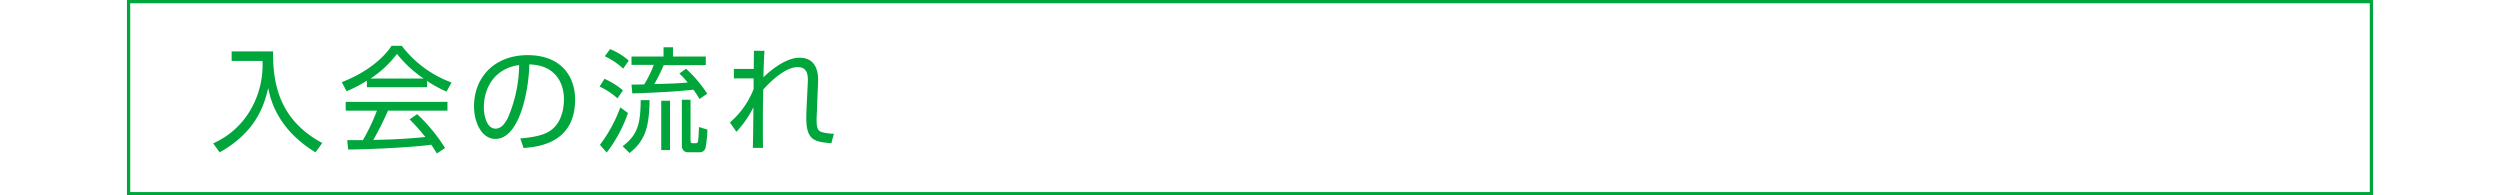
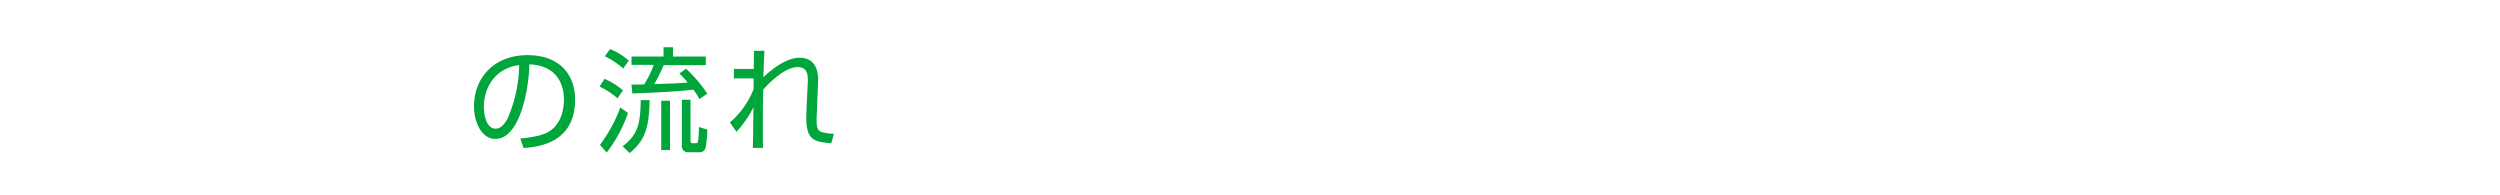
<svg xmlns="http://www.w3.org/2000/svg" viewBox="0 0 768 60">
  <g fill="#00a63c">
-     <path d="m728 1v58h-688v-58zm1-1h-690v60h690z" />
-     <path d="m83.9 15.79c-.28 13.72 4.62 22.5 15.1 28.14l-2.08 2.87c-12.15-7.42-13.92-16.87-14.53-19.74-1.39 6.09-4.23 13.72-14.91 19.74l-2-2.76a24.88 24.88 0 0 0 11.31-10 27.37 27.37 0 0 0 3.85-15.33h-9.48v-2.92z" />
-     <path d="m131.23 26.78h-18.52v-2a40.66 40.66 0 0 1 -6.23 3.25l-1.48-2.79c10.44-4.1 14.36-9.77 15.3-11.17h3.12a33.83 33.83 0 0 0 15.29 11.27l-1.54 2.8a37.59 37.59 0 0 1 -6-3.29zm-3.08 8.29a51.28 51.28 0 0 1 8.57 10.4l-2.52 1.68c-.56-.94-1-1.61-1.71-2.69-5.85.83-20.13 1.47-25.52 1.47l-.31-2.88h4.83a60.35 60.35 0 0 0 4.3-9.06h-9.59v-2.7h31.26v2.71h-18.27a94.93 94.93 0 0 1 -4.52 9l5.53-.17c4.27-.18 7.88-.49 10.47-.74a64.71 64.71 0 0 0 -4.83-5.42zm2-10.95a35.61 35.61 0 0 1 -8.19-7.56 32.64 32.64 0 0 1 -8.12 7.56z" />
    <path d="m159.83 42.53c5.5-.49 8.4-1.37 10.36-3.33 2.7-2.69 3.05-6.68 3.05-8.82 0-4.09-2-10.36-10.64-10.6-.07 7-2.7 22.89-10.43 22.89-4.1 0-6.55-4.9-6.55-10.05 0-8.68 6.09-15.68 16.49-15.68 9.73 0 14.56 5.95 14.56 13.65 0 13.31-11.2 14.53-15.82 14.88zm-6.19-20.3c-5 3.67-5 9.76-5 10.67 0 2.63.88 6.62 3.61 6.62 1.85 0 3-1.86 3.71-3.19a42.11 42.11 0 0 0 3.52-16.33 12.56 12.56 0 0 0 -5.84 2.23z" />
    <path d="m189.69 30.21a22.19 22.19 0 0 0 -5.5-3.61l1.51-2.38a22.53 22.53 0 0 1 5.67 3.54zm-5.39 14.28a44.23 44.23 0 0 0 6.26-11.49l2.35 1.71a42 42 0 0 1 -6.54 12.15zm7.14-23.42a22.38 22.38 0 0 0 -5.64-3.78l1.61-2.2a19.81 19.81 0 0 1 5.75 3.53zm-.17 23.84c4.76-3.54 5.46-7.07 5.56-14.14h2.73c-.14 8.29-1.33 12.39-6.16 16.24zm19.49-23.8a41.31 41.31 0 0 1 6.51 7.66l-2.38 1.65a26.63 26.63 0 0 0 -1.89-2.87c-4.58.56-13.23 1-18.76 1.15l-.24-2.7 3.89-.07a31.34 31.34 0 0 0 2.94-6h-6.83v-2.57h9.84v-2.83h2.9v2.83h10.08v2.64h-12.92a58 58 0 0 1 -2.9 5.83c5-.14 7.28-.21 10.26-.49a27.42 27.42 0 0 0 -2.56-2.76zm-4.93 25h-2.7v-15.17h2.7zm6.3-2.91c0 .21 0 .8.66.8h.91c.7 0 .74-.42.81-1.19.14-1.29.14-2.17.21-3.78l2.59.77a33.9 33.9 0 0 1 -.56 5.57 1.81 1.81 0 0 1 -2 1.4h-3.22a1.84 1.84 0 0 1 -2.06-1.89v-14.25h2.66z" />
    <path d="m234.84 15.61c-.21 3.78-.24 4.76-.31 8.12.28-.28 6-6 11.06-6 6 0 5.81 5.95 5.7 8l-.29 7.14c0 1.08-.14 2.83-.14 3.88 0 2.28.24 3.4 1.57 3.82a15.37 15.37 0 0 0 3.75.52l-.79 2.91c-5-.43-7.7-.77-7.7-7.71 0-.8.07-2.59.1-3.5l.35-7.1c.11-2.17.18-5.08-3.11-5.08-4.59 0-10.33 6.62-10.57 6.93-.08 4.69-.11 6.55-.11 10.89 0 3.85 0 5.49.07 7h-3.15c.07-3.3.11-4.24.18-12.47a31.78 31.78 0 0 1 -5.22 7.53l-2-2.87a25.91 25.91 0 0 0 7.28-10.26v-3.28h-6.06v-2.9h6.1c0-.6.06-5.39.06-5.57z" />
  </g>
</svg>